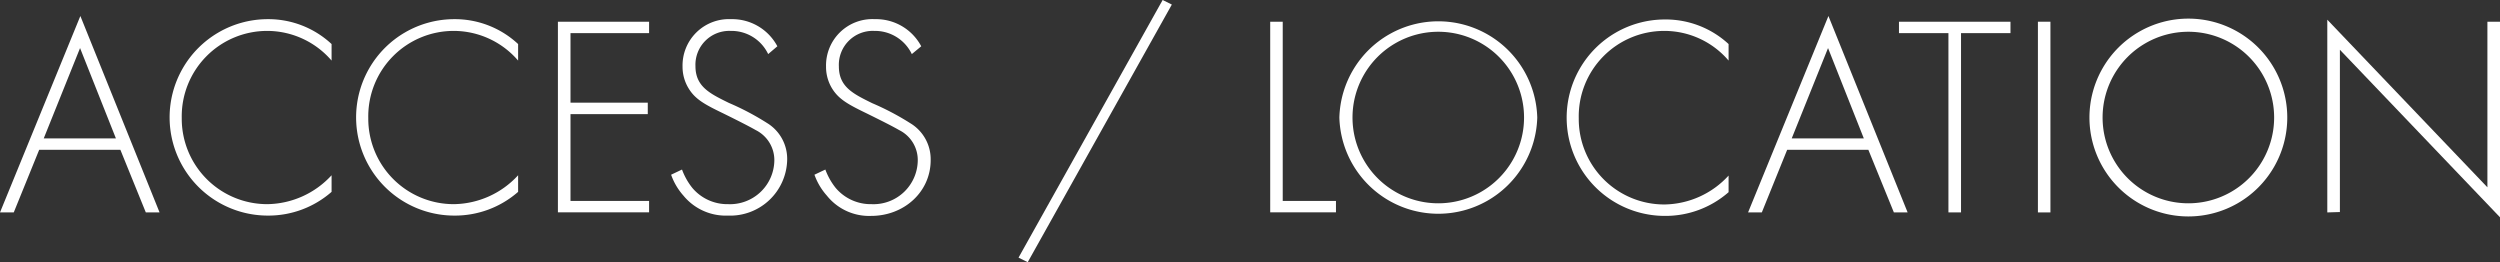
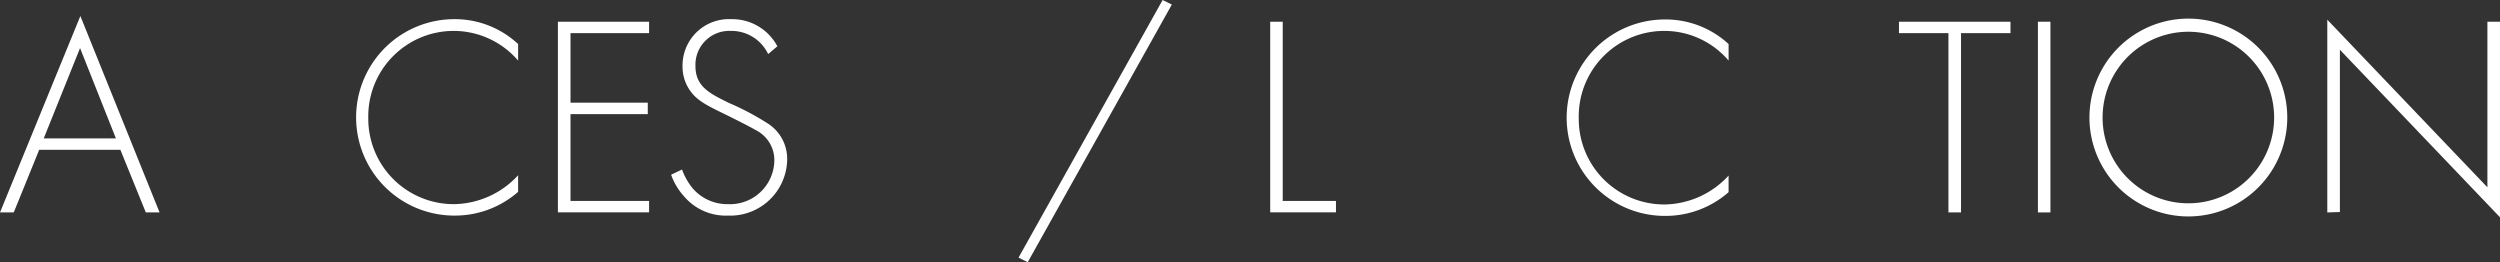
<svg xmlns="http://www.w3.org/2000/svg" viewBox="0 0 323.53 33.93">
  <rect x="0" y="0" width="323.53" height="33.93" fill="#333333" stroke="none" />
  <defs>
    <style>.cls-1{fill:#fff;}</style>
  </defs>
  <title>ttl02</title>
  <g id="レイヤー_2" data-name="レイヤー 2">
    <g id="レイヤー_1-2" data-name="レイヤー 1">
      <path class="cls-1" d="M15.58,19.39H5.07l-3.29,8.1H0L10.4,2.07,20.65,27.49H18.87ZM15,17.91,10.36,6.22,5.66,17.91Z" />
-       <path class="cls-1" d="M42.91,7.84A11,11,0,0,0,34.58,4,11.06,11.06,0,0,0,23.52,15.28a11.06,11.06,0,0,0,11.1,11.14,11.48,11.48,0,0,0,8.29-3.74v2.15A12.4,12.4,0,0,1,34.7,27.9a12.71,12.71,0,1,1-.08-25.42A12,12,0,0,1,42.91,5.7Z" />
      <path class="cls-1" d="M67.05,7.84A11,11,0,0,0,58.72,4,11.06,11.06,0,0,0,47.66,15.28a11.06,11.06,0,0,0,11.1,11.14,11.48,11.48,0,0,0,8.29-3.74v2.15a12.4,12.4,0,0,1-8.22,3.07,12.71,12.71,0,1,1-.07-25.42A12,12,0,0,1,67.05,5.7Z" />
      <path class="cls-1" d="M84,4.29H73.83v9h10v1.48h-10V26H84v1.48H72.2V2.81H84Z" />
      <path class="cls-1" d="M99.41,7a5.26,5.26,0,0,0-4.85-3A4.38,4.38,0,0,0,90,8.55c0,2.66,1.85,3.55,4.33,4.77a34.33,34.33,0,0,1,4.92,2.59,5.43,5.43,0,0,1,2.62,4.77,7.38,7.38,0,0,1-7.69,7.22,7.08,7.08,0,0,1-5.74-2.59,8.09,8.09,0,0,1-1.59-2.7l1.41-.67a8.44,8.44,0,0,0,1.33,2.37,5.91,5.91,0,0,0,4.62,2.11,5.74,5.74,0,0,0,6-5.7,4.34,4.34,0,0,0-2.4-3.88c-.71-.41-2.15-1.15-4.18-2.15-2.45-1.18-3.67-1.85-4.52-3.26a5.34,5.34,0,0,1-.78-2.81A6,6,0,0,1,94.6,2.48a6.62,6.62,0,0,1,6,3.51Z" />
-       <path class="cls-1" d="M118,7a5.28,5.28,0,0,0-4.85-3,4.39,4.39,0,0,0-4.59,4.59c0,2.66,1.85,3.55,4.33,4.77a34.33,34.33,0,0,1,4.92,2.59,5.44,5.44,0,0,1,2.63,4.77c0,4.15-3.48,7.22-7.7,7.22A7,7,0,0,1,107,25.31a8.16,8.16,0,0,1-1.6-2.7l1.41-.67a8.44,8.44,0,0,0,1.33,2.37,5.93,5.93,0,0,0,4.63,2.11,5.73,5.73,0,0,0,6-5.7,4.32,4.32,0,0,0-2.4-3.88c-.7-.41-2.15-1.15-4.18-2.15-2.44-1.18-3.66-1.85-4.52-3.26a5.33,5.33,0,0,1-.77-2.81,6,6,0,0,1,6.32-6.14,6.62,6.62,0,0,1,6,3.51Z" />
      <path class="cls-1" d="M150.46,0l1.19.59L133,33.93l-1.19-.59Z" />
      <path class="cls-1" d="M166,2.81V26h6.89v1.48h-8.51V2.81Z" />
-       <path class="cls-1" d="M198.94,15.21a12.81,12.81,0,0,1-25.61,0,12.81,12.81,0,0,1,25.61,0Zm-1.71,0a11.1,11.1,0,1,0-22.2,0,11.1,11.1,0,1,0,22.2,0Z" />
      <path class="cls-1" d="M223.7,7.84A10.93,10.93,0,0,0,215.38,4a11.06,11.06,0,0,0-11.07,11.32,11.06,11.06,0,0,0,11.11,11.14,11.45,11.45,0,0,0,8.28-3.74v2.15a12.38,12.38,0,0,1-8.21,3.07,12.71,12.71,0,1,1-.07-25.42A12,12,0,0,1,223.7,5.7Z" />
-       <path class="cls-1" d="M241.79,19.39H231.28L228,27.49h-1.78l10.4-25.42,10.25,25.42h-1.78Zm-.59-1.48L236.57,6.22l-4.7,11.69Z" />
      <path class="cls-1" d="M253.78,4.29v23.2h-1.63V4.29h-6.4V2.81h14.43V4.29Z" />
      <path class="cls-1" d="M265.35,2.81V27.49h-1.62V2.81Z" />
      <path class="cls-1" d="M296,15.21a12.8,12.8,0,0,1-25.6,0,12.8,12.8,0,0,1,25.6,0Zm-1.7,0a11.1,11.1,0,1,0-22.2,0,11.1,11.1,0,1,0,22.2,0Z" />
      <path class="cls-1" d="M301.18,27.49V2.55L321.9,24.24V2.81h1.63V28.12L302.81,6.44v21Z" />
    </g>
  </g>
</svg>